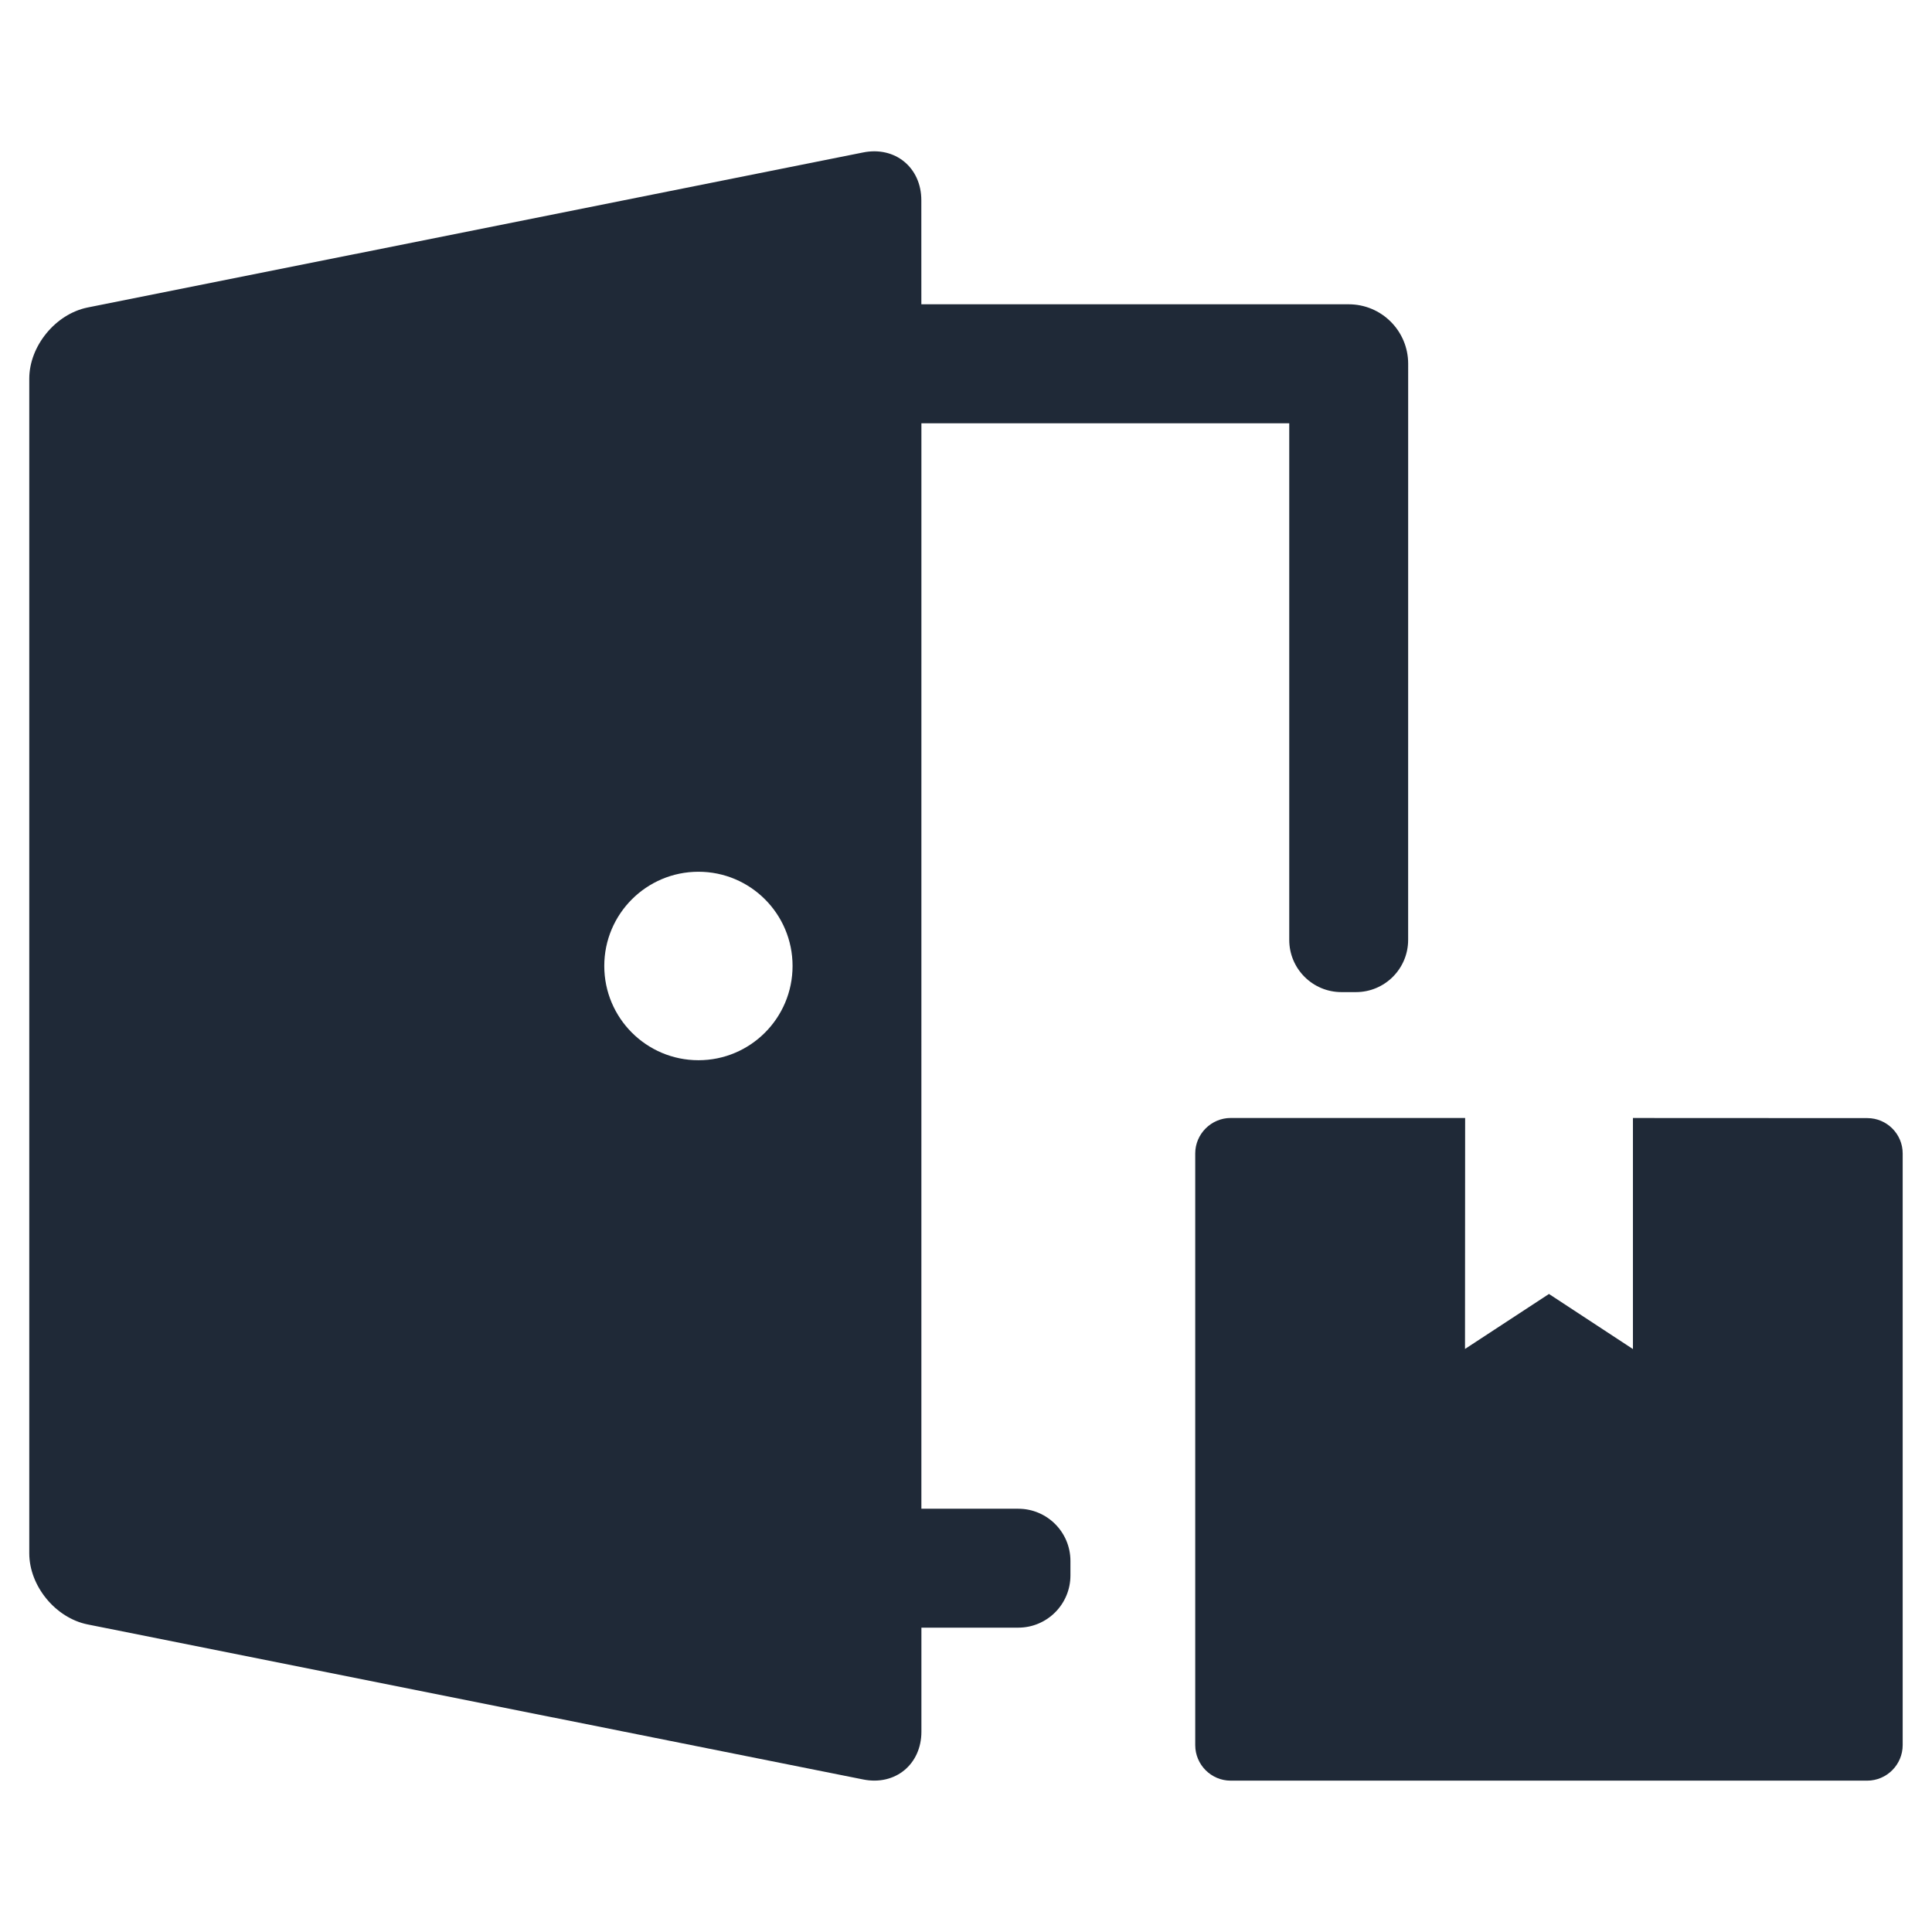
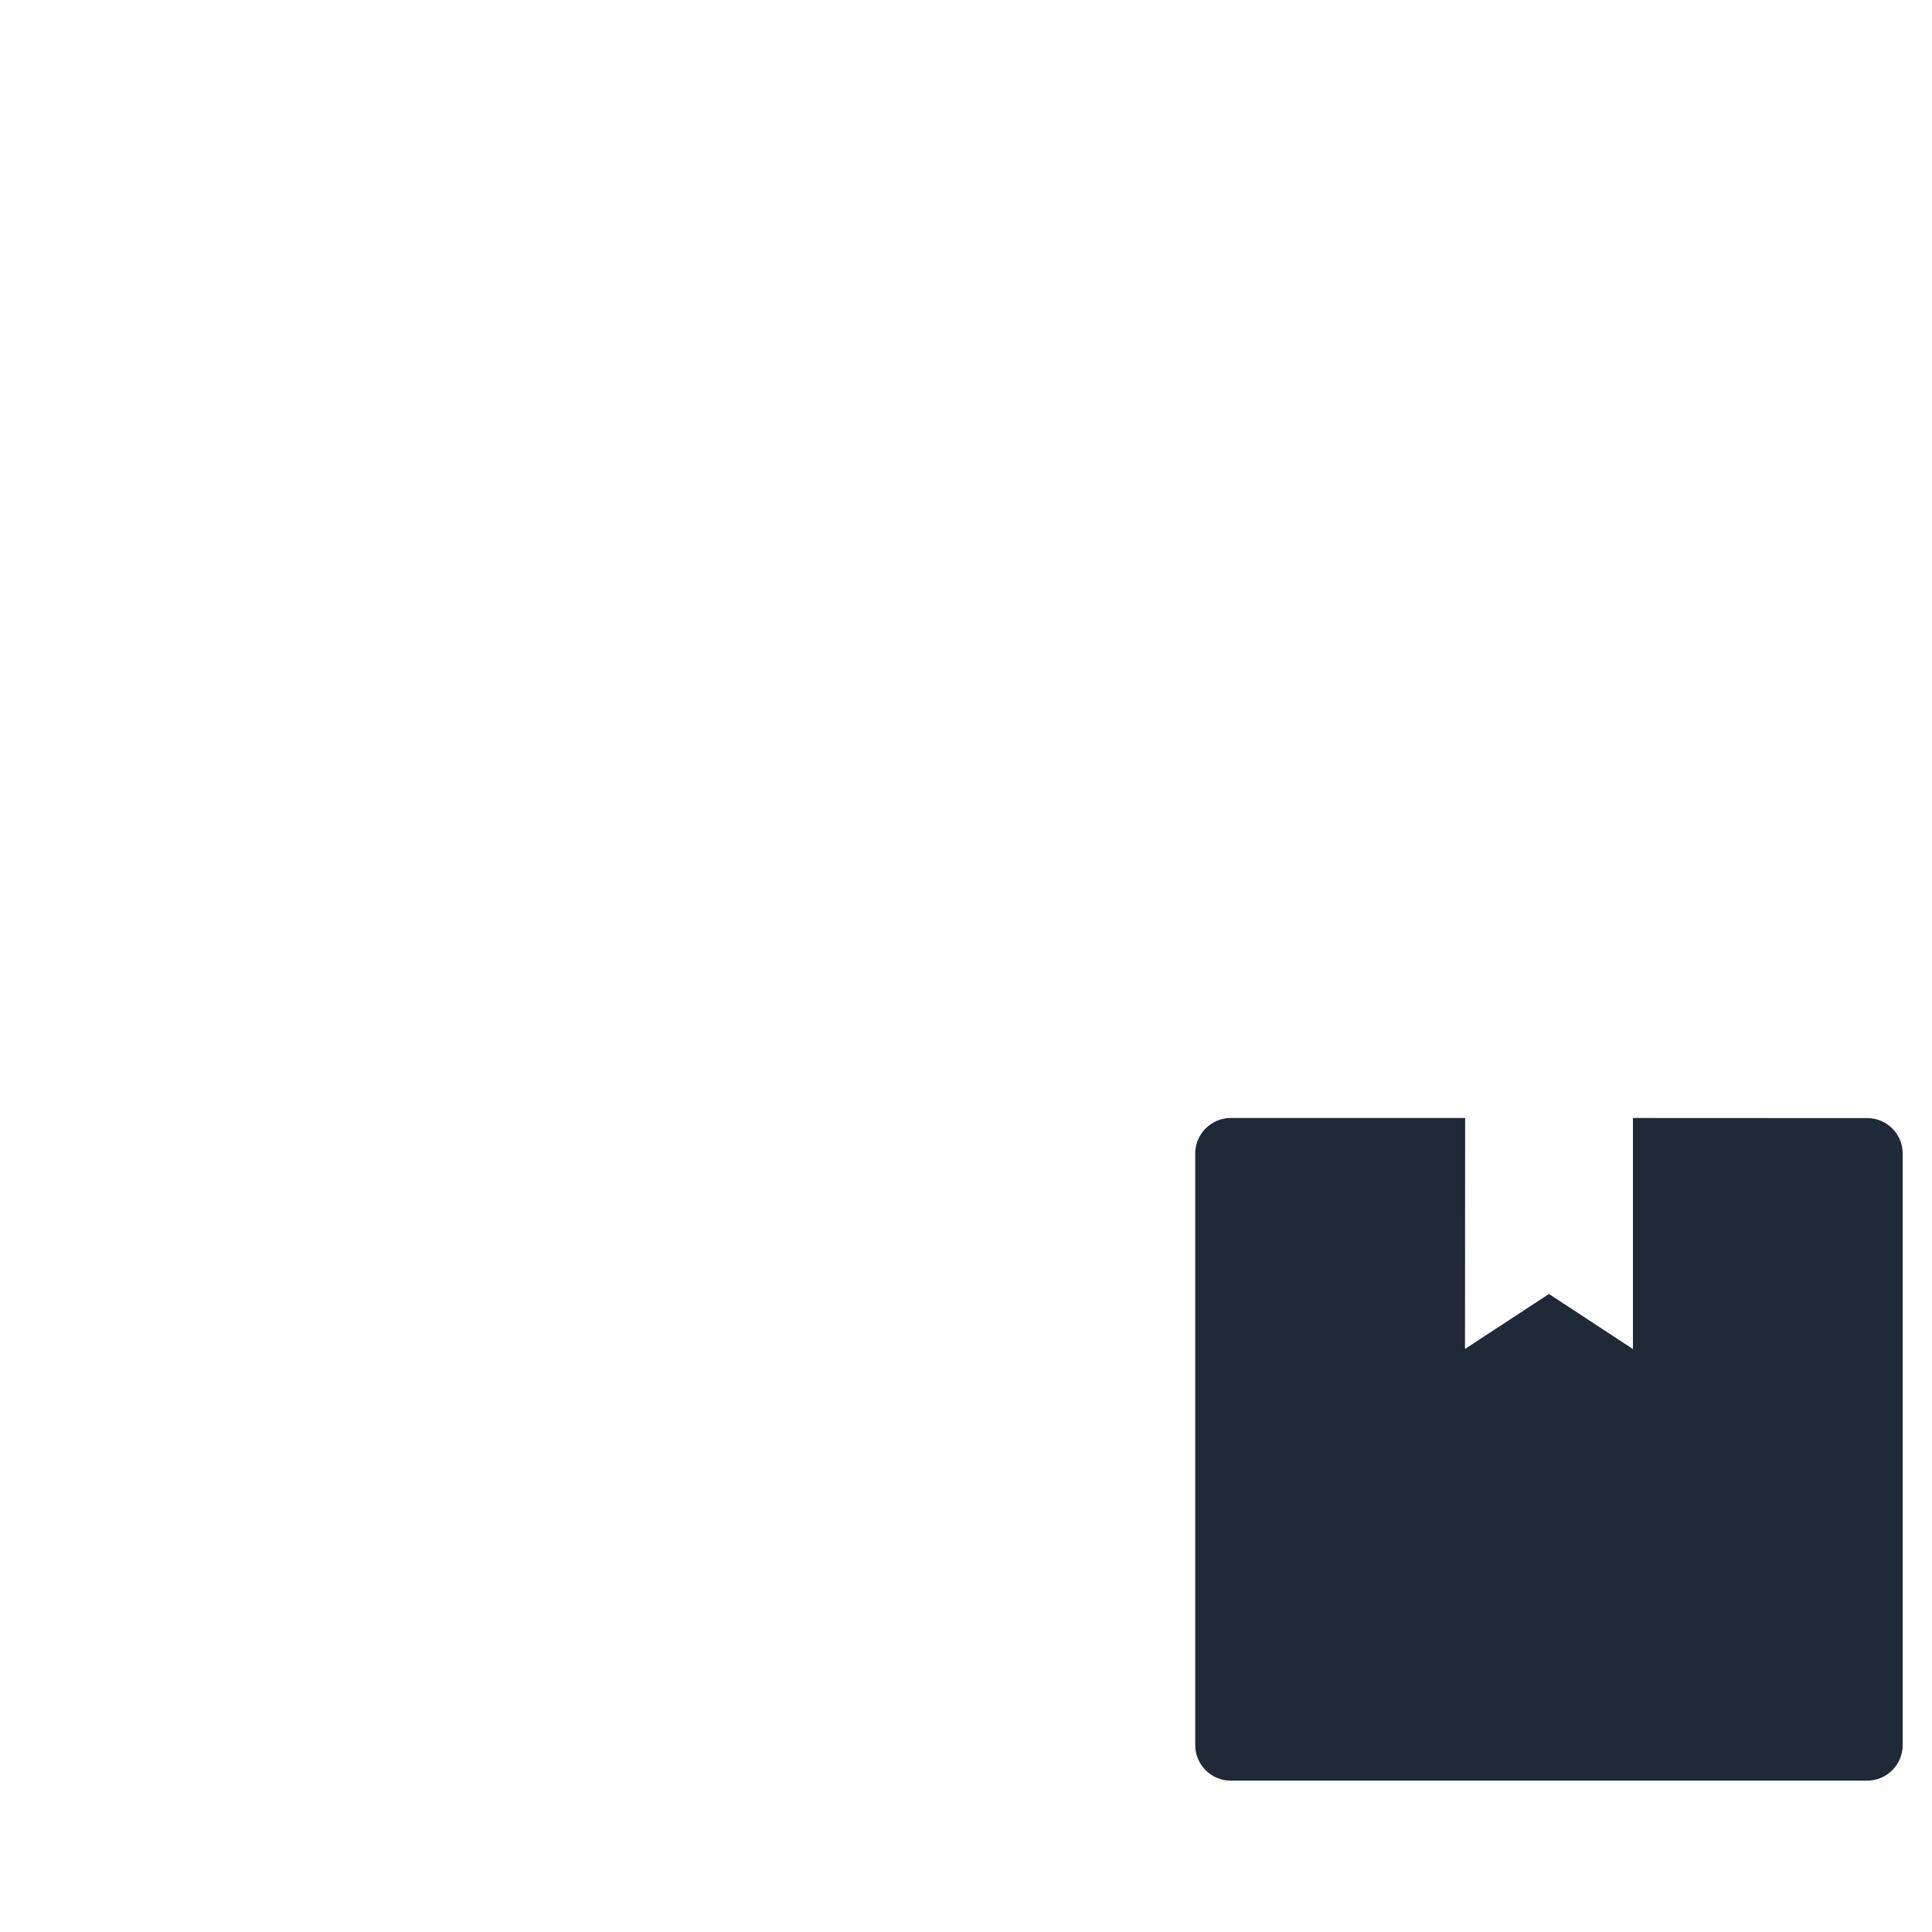
<svg xmlns="http://www.w3.org/2000/svg" width="74" height="74" viewBox="0 0 74 74" fill="none">
  <path d="M71.523 42.826L62.545 42.822V51.672L59.329 49.562L56.113 51.668L56.118 42.821H47.139C46.39 42.821 45.78 43.438 45.78 44.178V66.842C45.78 67.591 46.39 68.203 47.139 68.203H71.516C72.269 68.203 72.877 67.587 72.877 66.842V44.182C72.879 43.438 72.272 42.826 71.523 42.826L71.523 42.826Z" fill="#1F2937" />
-   <path d="M35.292 16.213H49.381L49.381 36C49.381 37.105 50.276 38 51.381 38L51.935 38C53.04 38 53.935 37.105 53.935 36L53.936 13.933C53.936 12.673 52.916 11.655 51.658 11.655H35.29L35.289 7.67C35.289 6.417 34.285 5.591 33.056 5.84L3.355 11.778C2.128 12.027 1.121 13.254 1.121 14.505V59.494C1.121 60.748 2.128 61.972 3.355 62.219L33.059 68.157C34.288 68.406 35.292 67.579 35.292 66.328V62.343L39 62.343C40.105 62.343 41 61.447 41 60.343V59.788C41 58.683 40.105 57.788 39 57.788L35.291 57.788L35.292 16.213ZM26.753 40.609C24.76 40.609 23.145 38.992 23.145 36.998C23.145 35.005 24.762 33.39 26.753 33.39C28.745 33.39 30.357 35.007 30.357 36.998C30.357 38.994 28.742 40.609 26.753 40.609Z" fill="#1F2937" />
</svg>